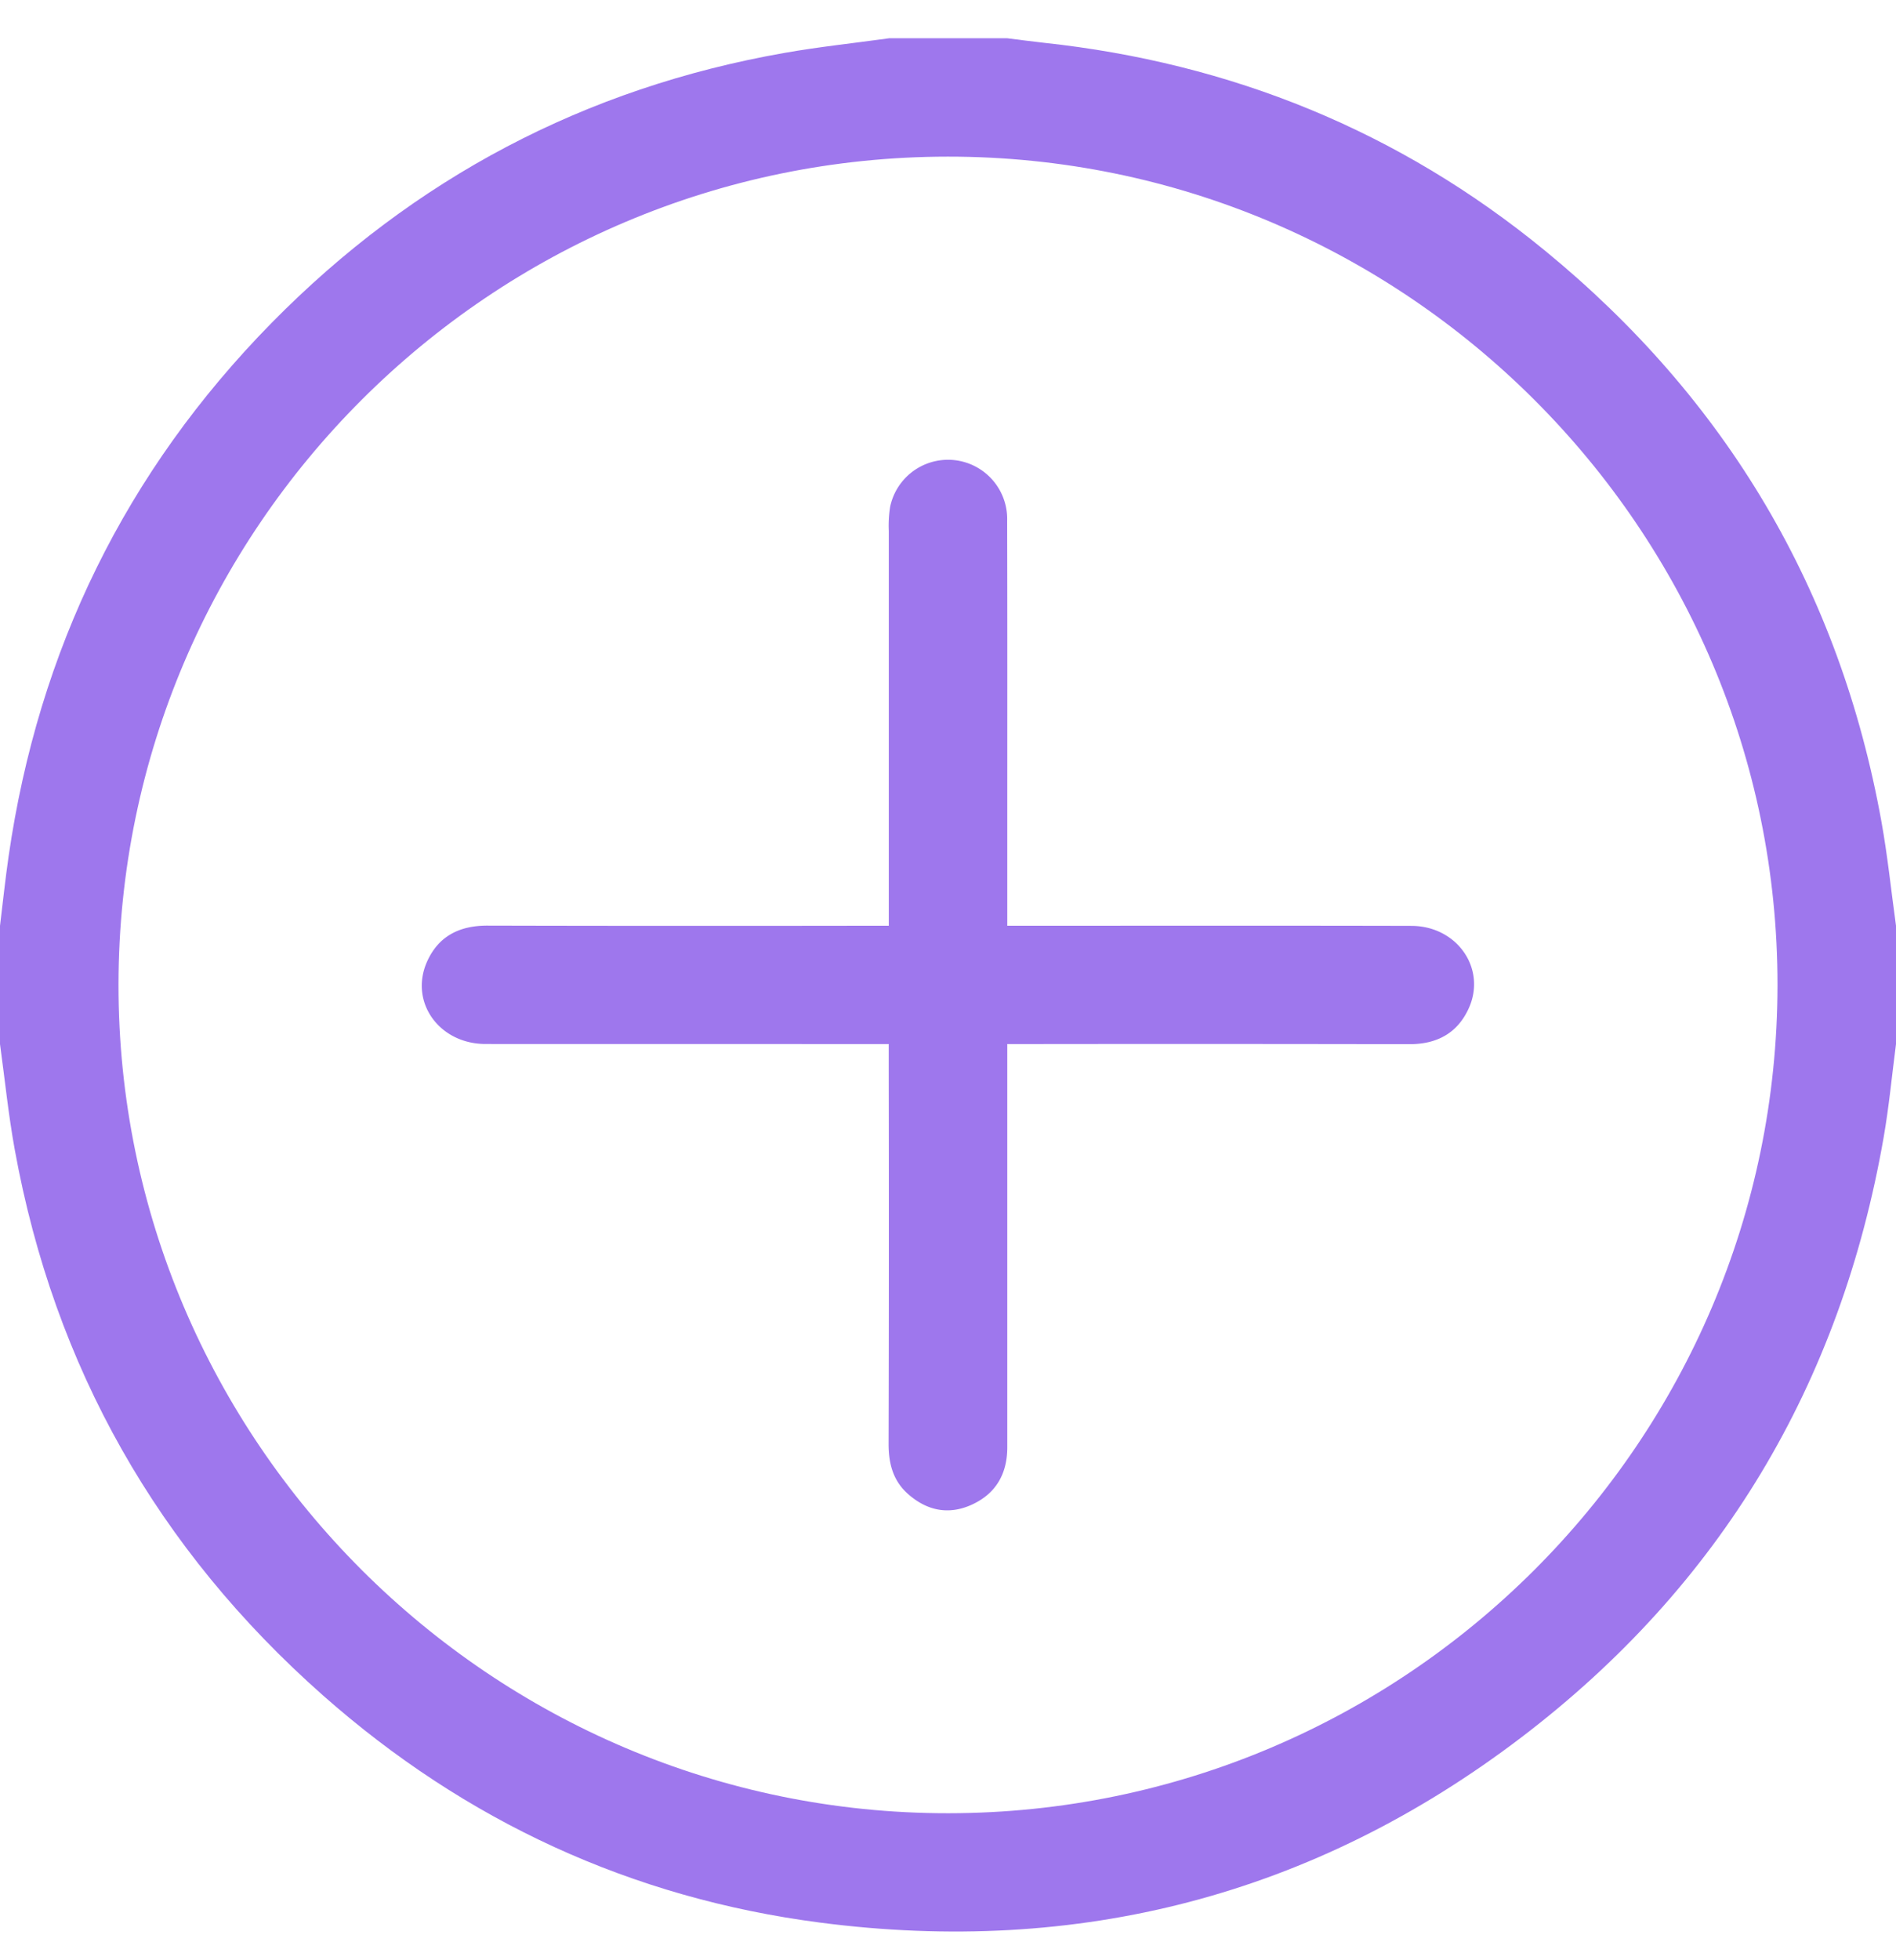
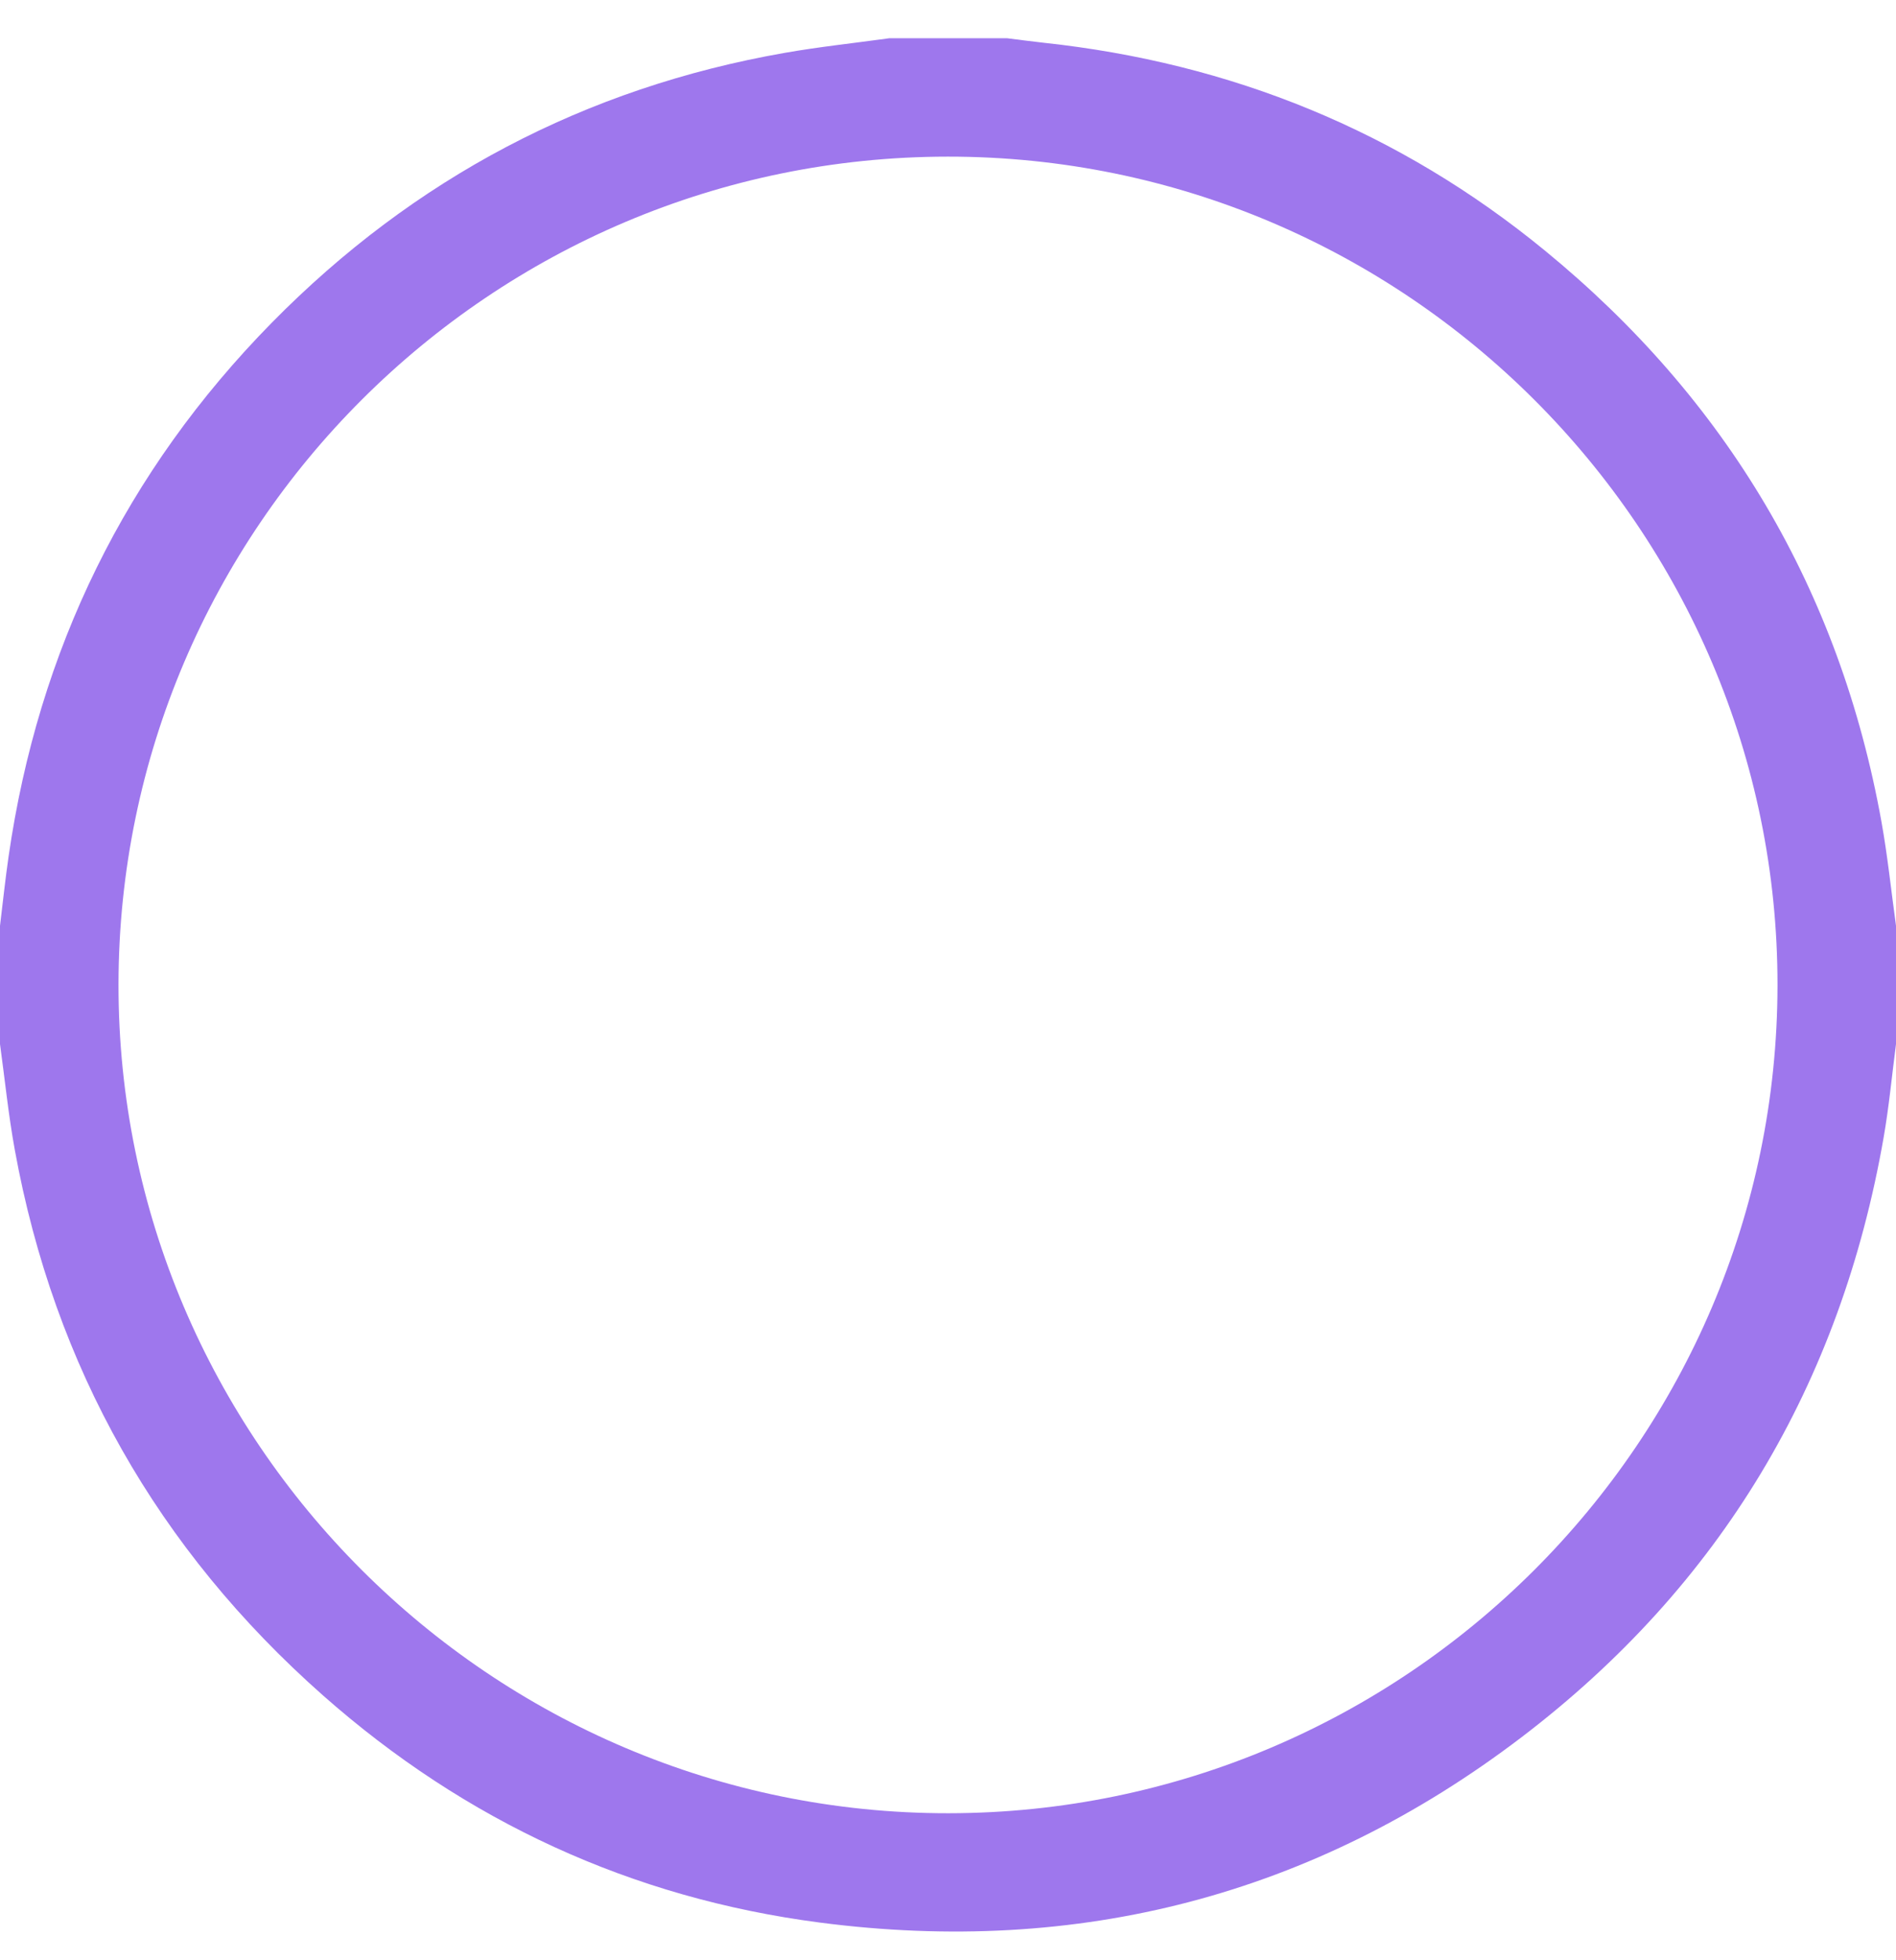
<svg xmlns="http://www.w3.org/2000/svg" width="30" height="31" fill="none">
  <path fill="#9E77ED" d="M14.063.605h1.874c.193.024.384.05.576.071 2.968.319 5.627 1.397 7.932 3.287 2.876 2.356 4.665 5.37 5.325 9.033.098.544.154 1.096.23 1.644v1.871c-.064.491-.11.985-.195 1.473-.68 3.903-2.58 7.092-5.734 9.492-3.282 2.498-7.01 3.46-11.099 2.928-2.98-.388-5.607-1.602-7.86-3.591C2.494 24.5.86 21.622.234 18.184.133 17.631.077 17.07 0 16.511v-1.87c.045-.367.083-.733.136-1.098.472-3.263 1.85-6.086 4.165-8.44C6.547 2.822 9.255 1.39 12.416.836c.546-.096 1.098-.154 1.646-.23Zm.942 28.07c7.228-.005 13.111-5.876 13.12-13.09.008-7.22-5.895-13.113-13.13-13.108-7.228.005-13.112 5.875-13.12 13.09-.007 7.218 5.897 13.113 13.13 13.108Z" />
-   <path fill="#9E77ED" d="M14.063 14.64V8.395a1.898 1.898 0 0 1 .021-.378.936.936 0 0 1 1.852.221c.004 1.637.002 3.274.002 4.911v1.491h.332c2.02 0 4.042-.003 6.062.002.723.001 1.192.676.908 1.303-.18.396-.506.569-.94.568a1983.37 1983.37 0 0 0-5.975-.002h-.387v6.376c0 .422-.181.736-.565.91-.365.165-.708.093-1.005-.17-.236-.208-.308-.48-.308-.789.005-1.988.005-3.975.002-5.963v-.364h-.348L7.68 16.51c-.73-.002-1.202-.66-.927-1.293.18-.412.516-.58.961-.579 2.002.005 4.003.005 6.004.002h.344Z" />
</svg>